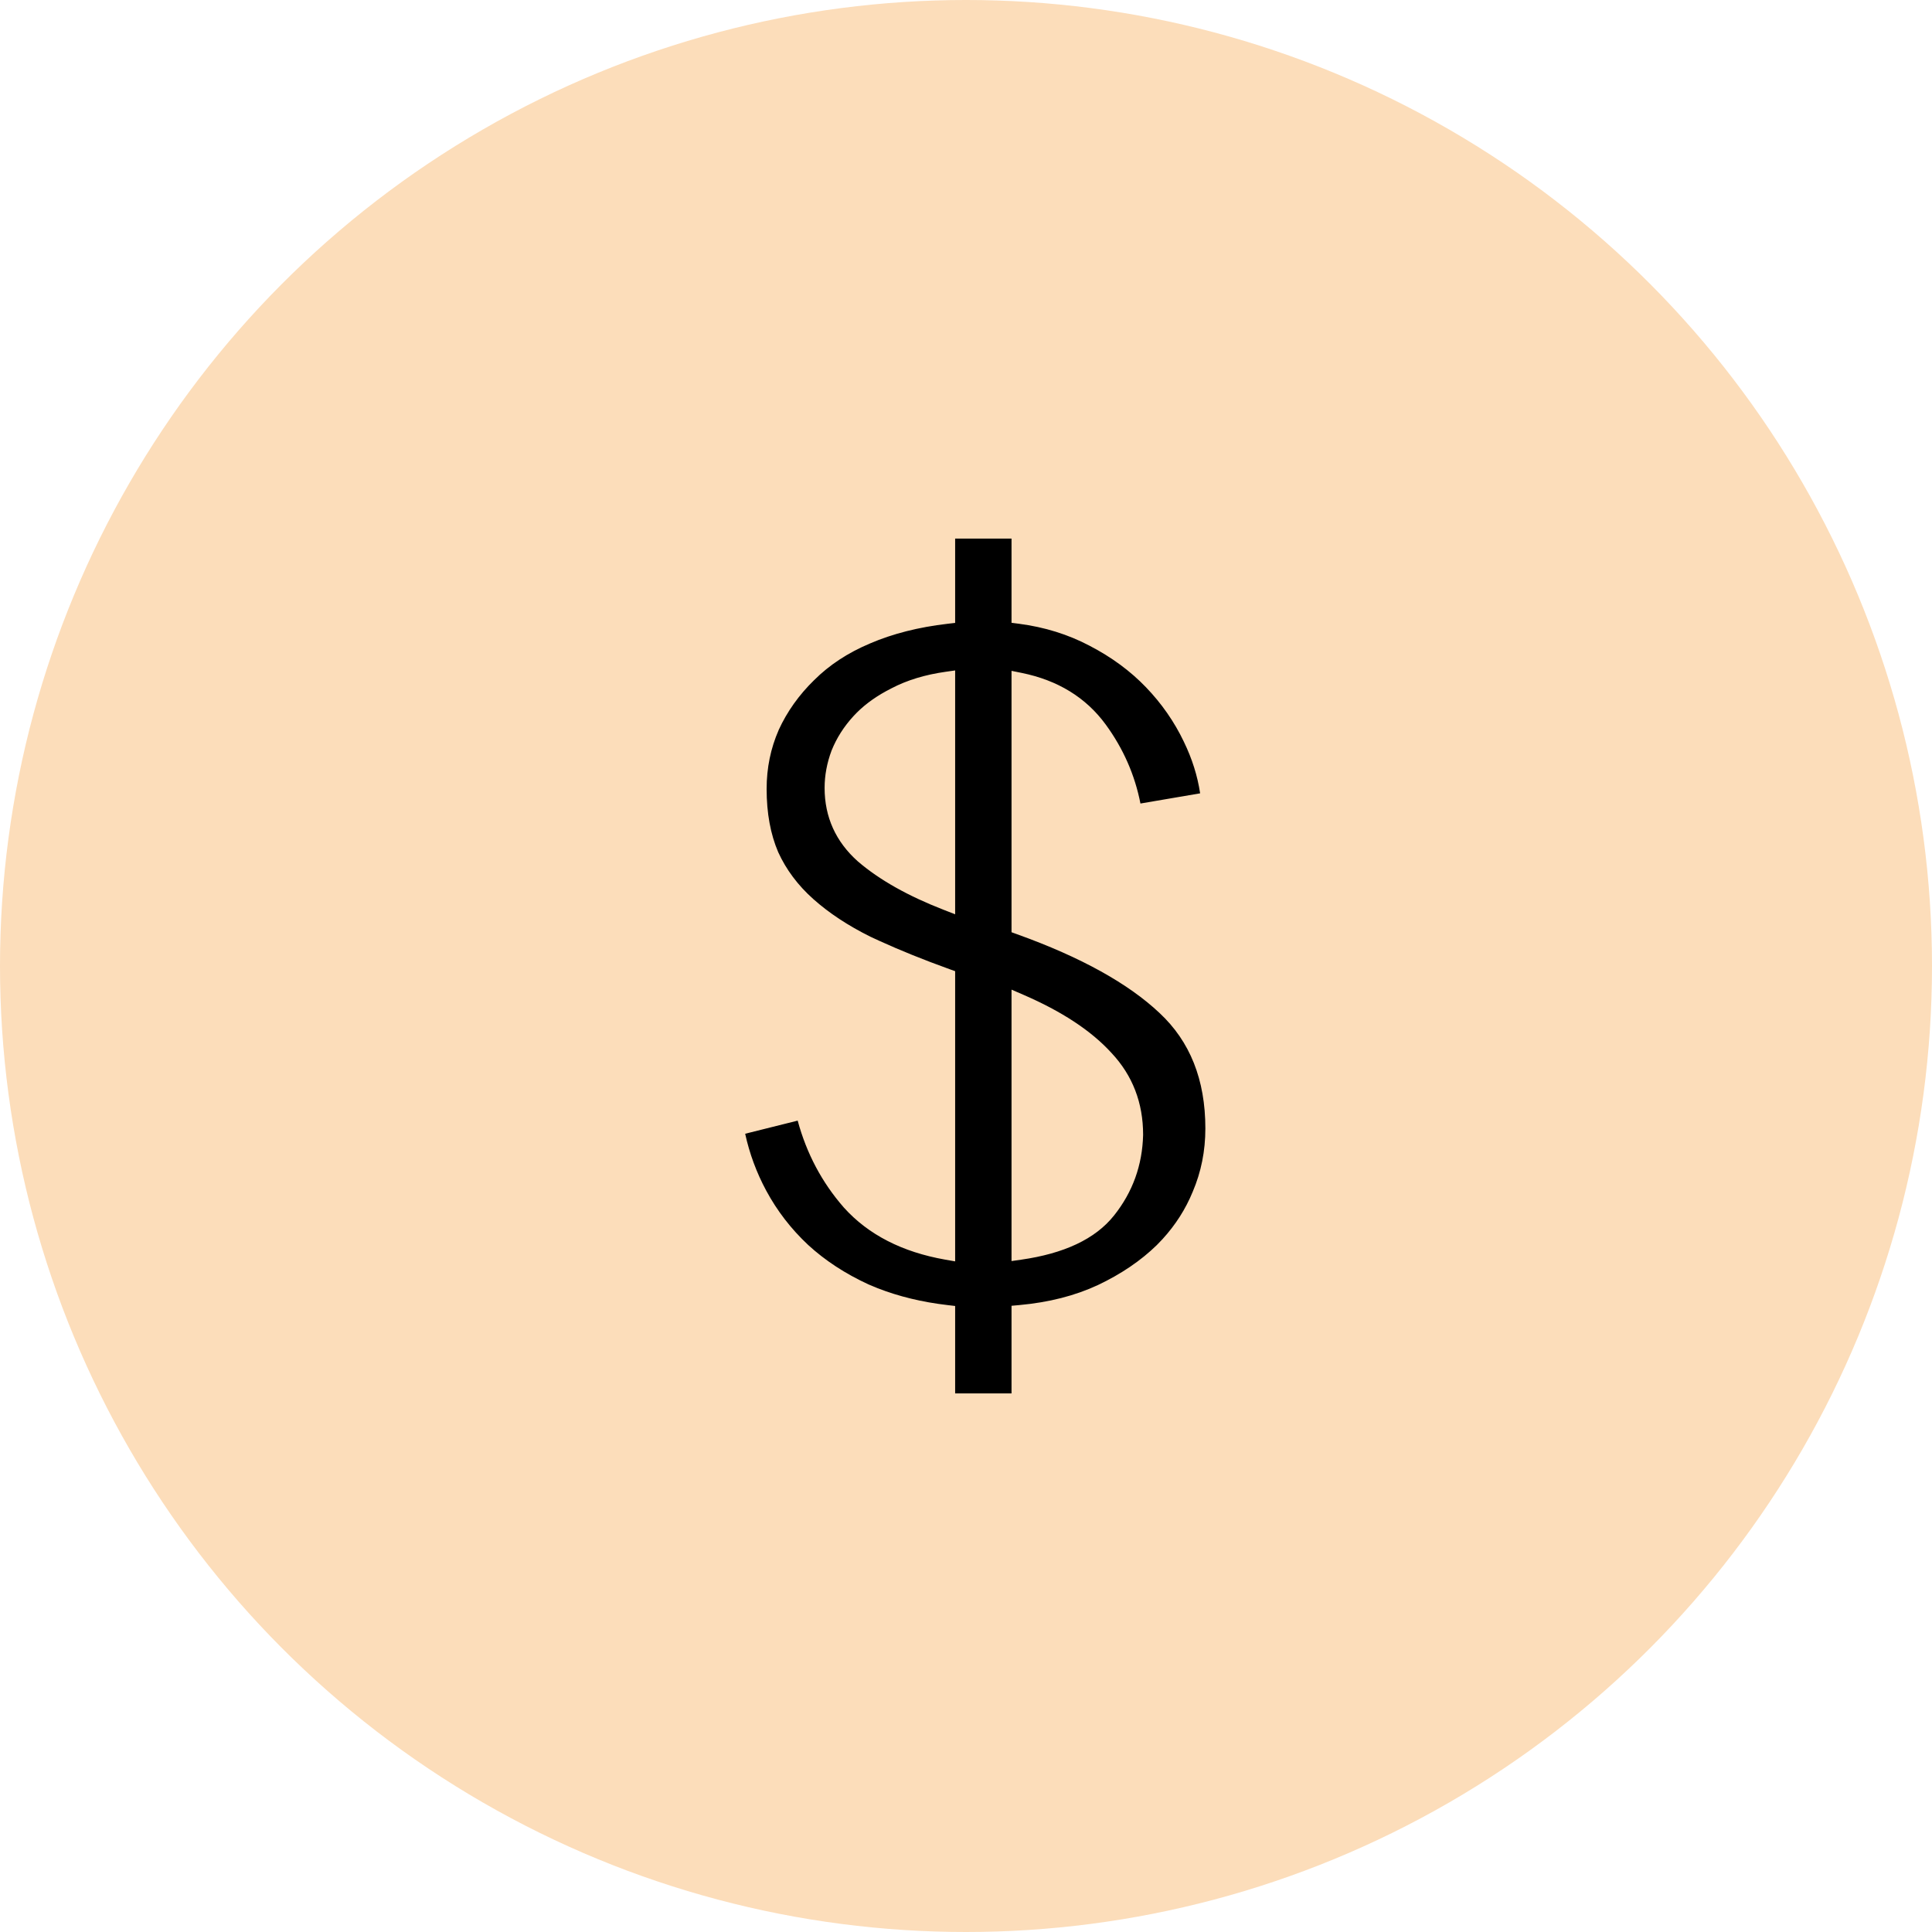
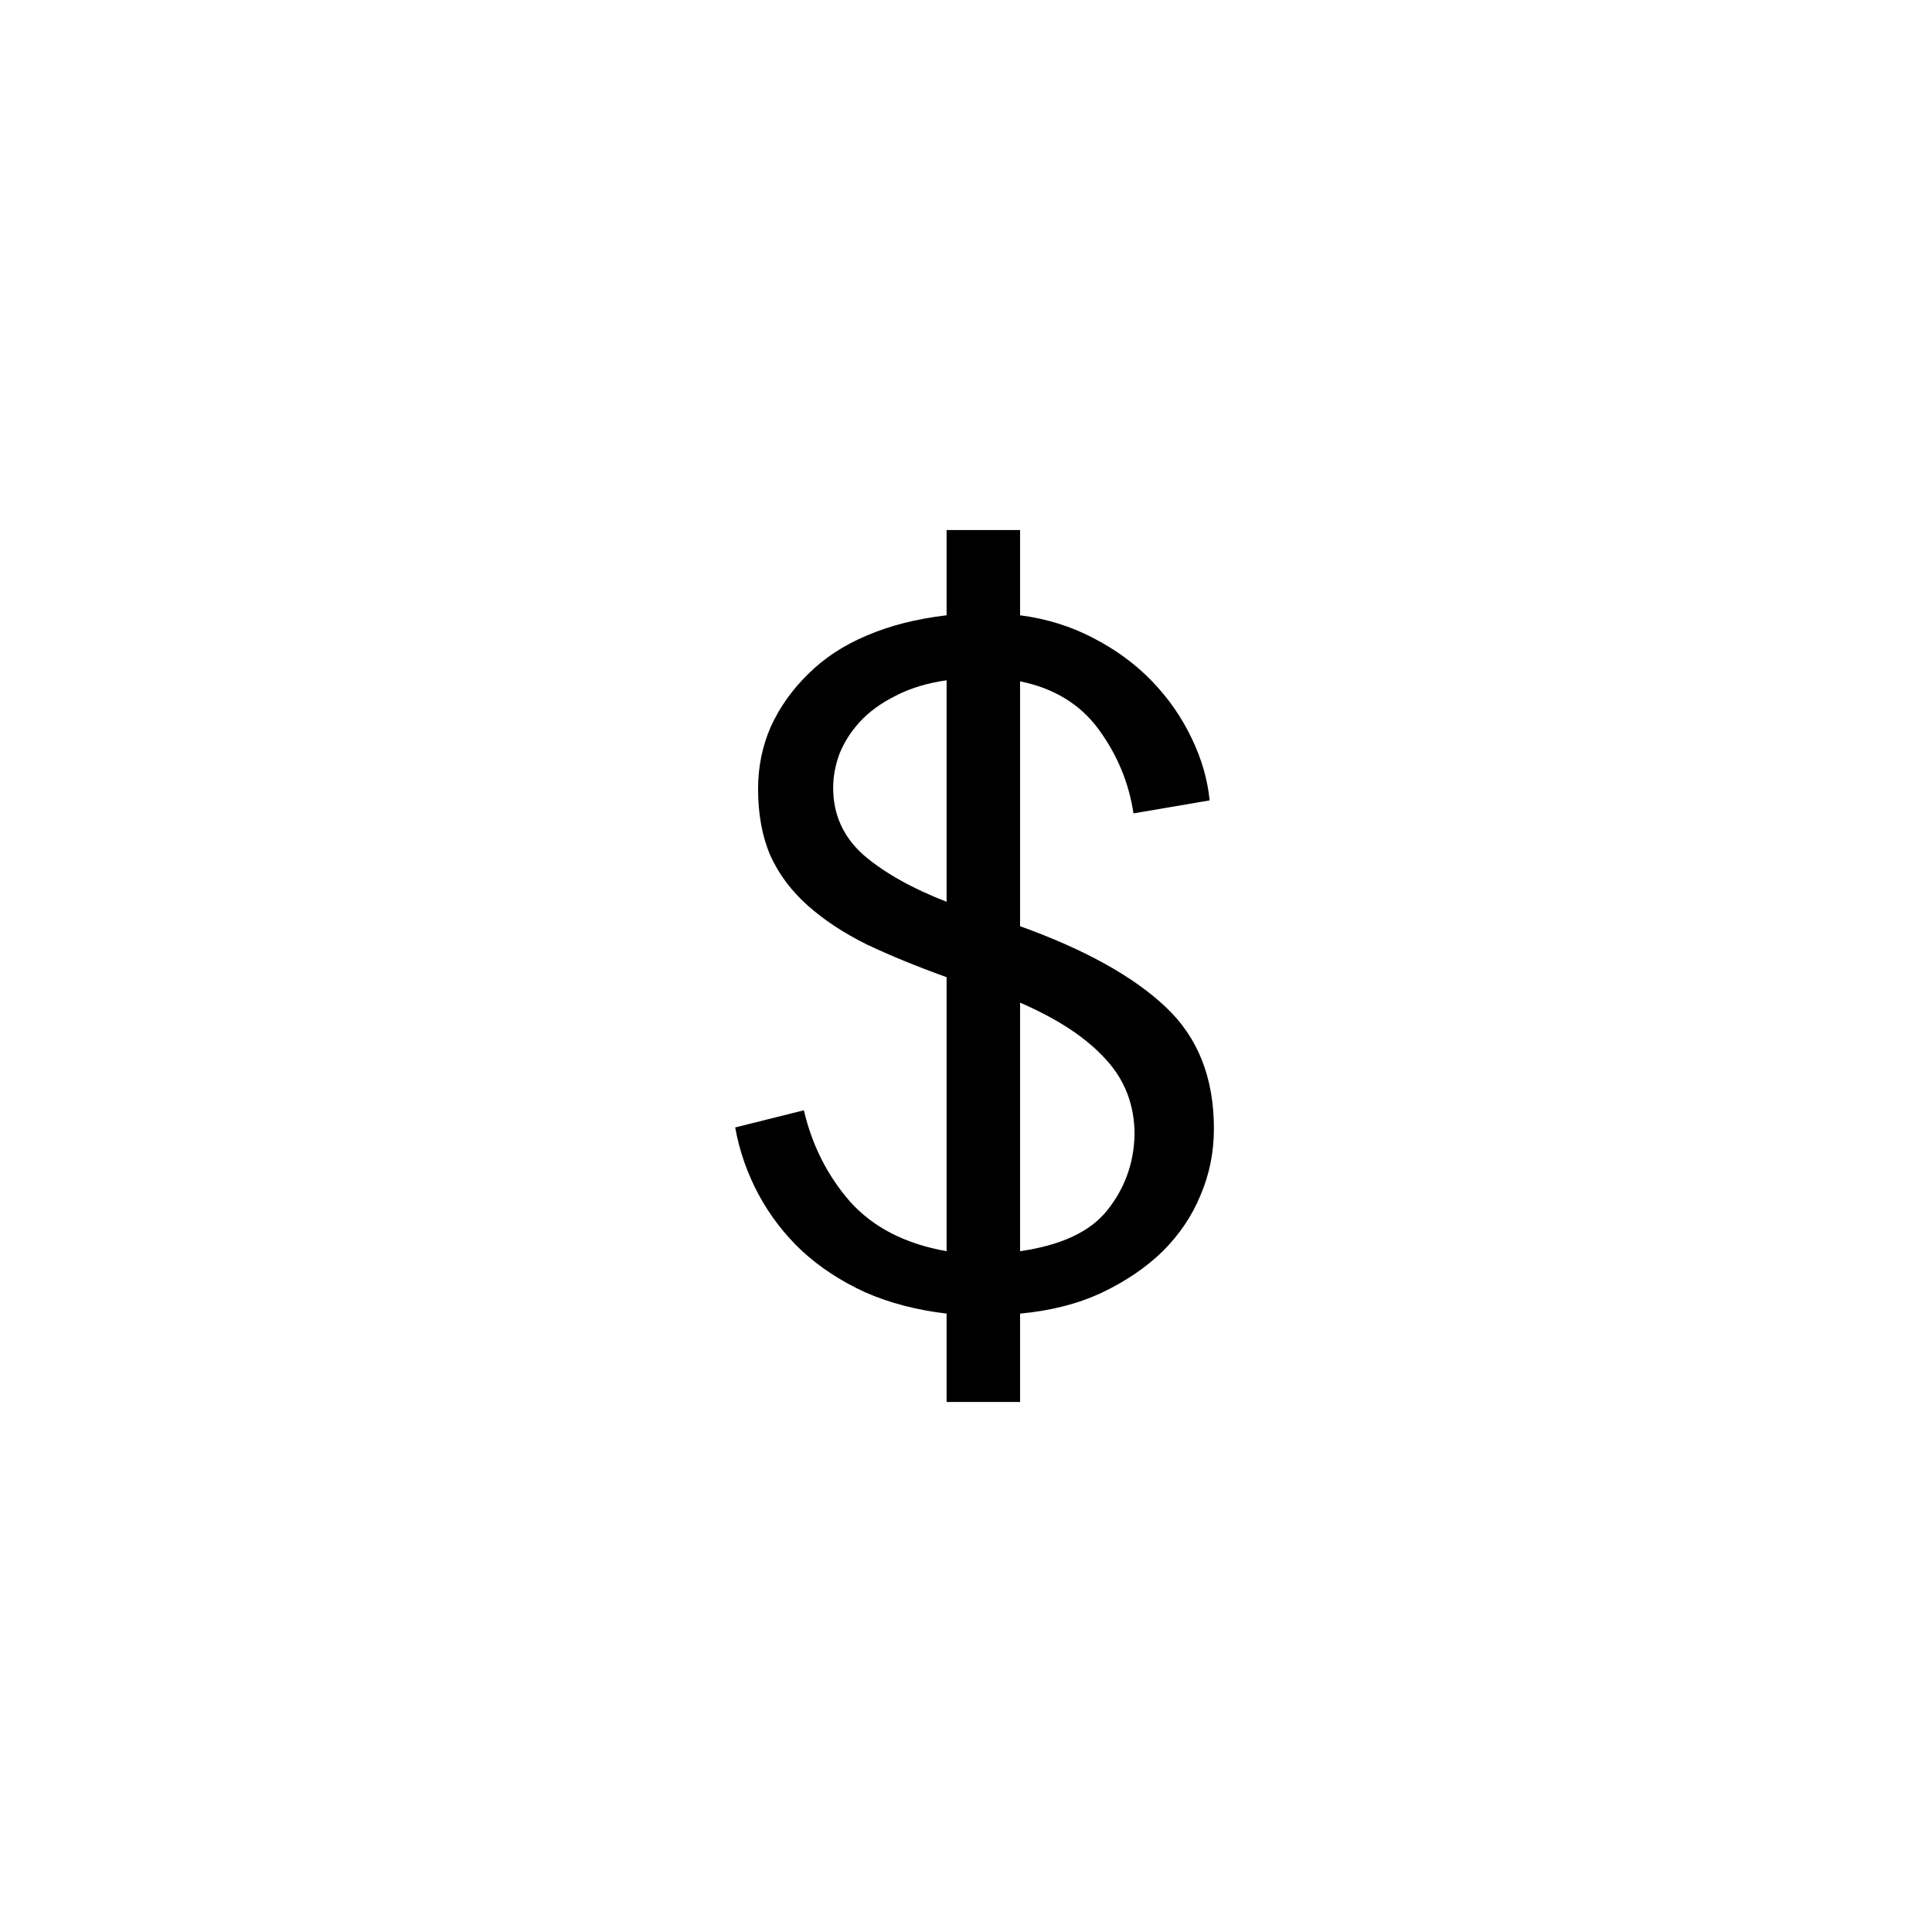
<svg xmlns="http://www.w3.org/2000/svg" width="113" height="113" viewBox="0 0 113 113" fill="none">
-   <circle cx="56.5" cy="56.5" r="56.5" fill="#FCDDBA" />
  <path d="M55.365 76.83C53.621 76.627 52.032 76.212 50.6 75.583C49.188 74.934 47.963 74.134 46.924 73.181C45.886 72.207 45.035 71.103 44.37 69.866C43.706 68.629 43.249 67.321 43 65.943L47.018 64.939C47.495 66.987 48.399 68.771 49.727 70.292C51.077 71.792 52.956 72.755 55.365 73.181V57.154C53.621 56.525 52.063 55.887 50.693 55.238C49.343 54.569 48.191 53.809 47.236 52.957C46.281 52.105 45.554 51.132 45.056 50.038C44.578 48.922 44.339 47.625 44.339 46.145C44.339 44.847 44.588 43.631 45.087 42.495C45.606 41.36 46.333 40.336 47.267 39.424C48.201 38.491 49.343 37.741 50.693 37.173C52.063 36.586 53.621 36.19 55.365 35.987V31H59.663V35.987C61.22 36.19 62.653 36.636 63.961 37.326C65.29 38.015 66.432 38.856 67.387 39.85C68.342 40.843 69.111 41.948 69.692 43.165C70.273 44.361 70.626 45.577 70.751 46.814L66.297 47.574C66.027 45.79 65.352 44.158 64.272 42.678C63.193 41.198 61.656 40.255 59.663 39.85V54.173C63.442 55.532 66.276 57.103 68.166 58.887C70.055 60.651 71 63.023 71 66.004C71 67.382 70.74 68.68 70.221 69.896C69.723 71.113 68.986 72.207 68.01 73.181C67.034 74.134 65.84 74.945 64.428 75.614C63.037 76.262 61.449 76.668 59.663 76.83V82H55.365V76.83ZM66.359 66.368C66.359 64.625 65.788 63.145 64.646 61.928C63.525 60.692 61.864 59.597 59.663 58.644V73.181C62.072 72.836 63.774 72.035 64.771 70.778C65.788 69.501 66.318 68.031 66.359 66.368ZM48.731 46.084C48.731 47.645 49.323 48.953 50.506 50.007C51.71 51.041 53.33 51.953 55.365 52.744V39.789C54.223 39.951 53.226 40.255 52.375 40.701C51.523 41.127 50.828 41.634 50.288 42.222C49.769 42.789 49.374 43.408 49.105 44.077C48.855 44.746 48.731 45.415 48.731 46.084Z" fill="black" />
-   <path d="M43.839 46.145C43.839 44.781 44.102 43.496 44.629 42.295L44.632 42.288C45.178 41.094 45.942 40.02 46.918 39.066C47.901 38.086 49.097 37.303 50.496 36.714L51.038 36.495C52.2 36.053 53.477 35.739 54.865 35.549V30.5H60.163V35.557C61.609 35.789 62.954 36.229 64.194 36.883C65.566 37.595 66.752 38.468 67.747 39.503C68.738 40.533 69.536 41.682 70.141 42.946C70.746 44.191 71.117 45.465 71.248 46.764L71.295 47.228L65.879 48.153L65.803 47.649C65.545 45.946 64.901 44.389 63.868 42.973C62.979 41.754 61.754 40.922 60.163 40.483V53.825C63.811 55.168 66.605 56.726 68.507 58.522C70.513 60.395 71.5 62.908 71.5 66.004C71.5 67.447 71.228 68.812 70.682 70.093L70.681 70.092C70.156 71.37 69.382 72.519 68.363 73.535L68.359 73.538C67.339 74.535 66.097 75.376 64.643 76.065L64.64 76.066C63.309 76.687 61.815 77.087 60.163 77.278V82.5H54.865V77.268C53.249 77.044 51.759 76.638 50.398 76.041L50.391 76.037C48.936 75.369 47.666 74.54 46.586 73.549L46.582 73.546C45.505 72.536 44.62 71.388 43.93 70.103C43.24 68.82 42.766 67.462 42.508 66.031L42.425 65.571L47.39 64.331L47.505 64.825C47.964 66.794 48.829 68.502 50.099 69.957C51.251 71.237 52.829 72.114 54.865 72.569V57.501C53.242 56.907 51.779 56.305 50.48 55.69L50.471 55.685C49.088 55 47.897 54.216 46.903 53.33C45.9 52.435 45.13 51.407 44.601 50.245L44.596 50.234C44.086 49.045 43.839 47.678 43.839 46.145ZM59.861 58.185C62.097 59.154 63.825 60.282 65.01 61.586C66.243 62.9 66.859 64.504 66.859 66.368V66.381C66.815 68.15 66.248 69.724 65.162 71.088C64.053 72.486 62.205 73.322 59.733 73.676L59.163 73.757V57.883L59.861 58.185ZM60.163 72.591C62.193 72.218 63.568 71.49 64.379 70.468L64.38 70.467C65.328 69.276 65.82 67.912 65.859 66.356C65.857 64.739 65.33 63.387 64.282 62.27L64.275 62.265C63.336 61.228 61.973 60.276 60.163 59.42V72.591ZM55.865 53.475L55.184 53.21C53.115 52.406 51.441 51.468 50.181 50.387L50.174 50.381C48.886 49.233 48.23 47.79 48.23 46.084C48.23 45.352 48.367 44.623 48.636 43.902L48.641 43.89C48.934 43.162 49.362 42.493 49.919 41.885L49.92 41.884C50.434 41.323 51.071 40.839 51.822 40.427L52.151 40.254C53.06 39.779 54.111 39.462 55.295 39.294L55.865 39.213V53.475ZM44.839 46.145C44.839 47.57 45.069 48.797 45.514 49.837C45.981 50.862 46.664 51.777 47.568 52.584C48.483 53.399 49.594 54.135 50.907 54.786L51.423 55.025C52.648 55.584 54.018 56.137 55.534 56.684L55.865 56.803V73.776L55.277 73.673C52.783 73.232 50.794 72.226 49.355 70.626L49.351 70.621C48.073 69.16 47.176 67.465 46.655 65.544L43.584 66.311C43.837 67.471 44.245 68.576 44.81 69.629C45.449 70.817 46.267 71.879 47.267 72.815C48.26 73.727 49.436 74.497 50.801 75.125L51.326 75.343C52.57 75.829 53.935 76.16 55.423 76.333L55.865 76.385V81.5H59.163V76.373L59.618 76.332C61.356 76.174 62.886 75.781 64.217 75.16C65.583 74.512 66.727 73.733 67.657 72.826L67.995 72.474C68.759 71.637 69.346 70.715 69.759 69.707L69.762 69.7C70.253 68.549 70.5 67.318 70.5 66.004C70.5 63.139 69.597 60.907 67.824 59.253L67.822 59.251C66.003 57.533 63.24 55.991 59.494 54.645L59.163 54.525V39.237L59.763 39.359C61.864 39.787 63.515 40.792 64.677 42.384C65.701 43.788 66.377 45.327 66.703 46.997L70.194 46.401C70.042 45.385 69.726 44.379 69.242 43.383L69.241 43.38C68.683 42.213 67.945 41.152 67.026 40.196C66.112 39.245 65.015 38.436 63.73 37.77L63.727 37.768C62.475 37.108 61.1 36.679 59.599 36.483L59.163 36.427V31.5H55.865V36.433L55.423 36.484C53.718 36.682 52.209 37.067 50.89 37.633L50.887 37.635C49.59 38.18 48.504 38.896 47.62 39.778L47.616 39.781C46.726 40.651 46.036 41.622 45.544 42.695L45.545 42.696C45.076 43.765 44.839 44.913 44.839 46.145ZM49.23 46.084C49.23 47.499 49.759 48.671 50.837 49.632C51.851 50.502 53.19 51.293 54.865 52.001V40.381C54.009 40.548 53.257 40.803 52.606 41.145L52.599 41.148C51.792 41.552 51.148 42.023 50.656 42.559C50.175 43.085 49.815 43.654 49.568 44.264C49.342 44.876 49.23 45.483 49.23 46.084Z" fill="#FCDDBA" />
</svg>